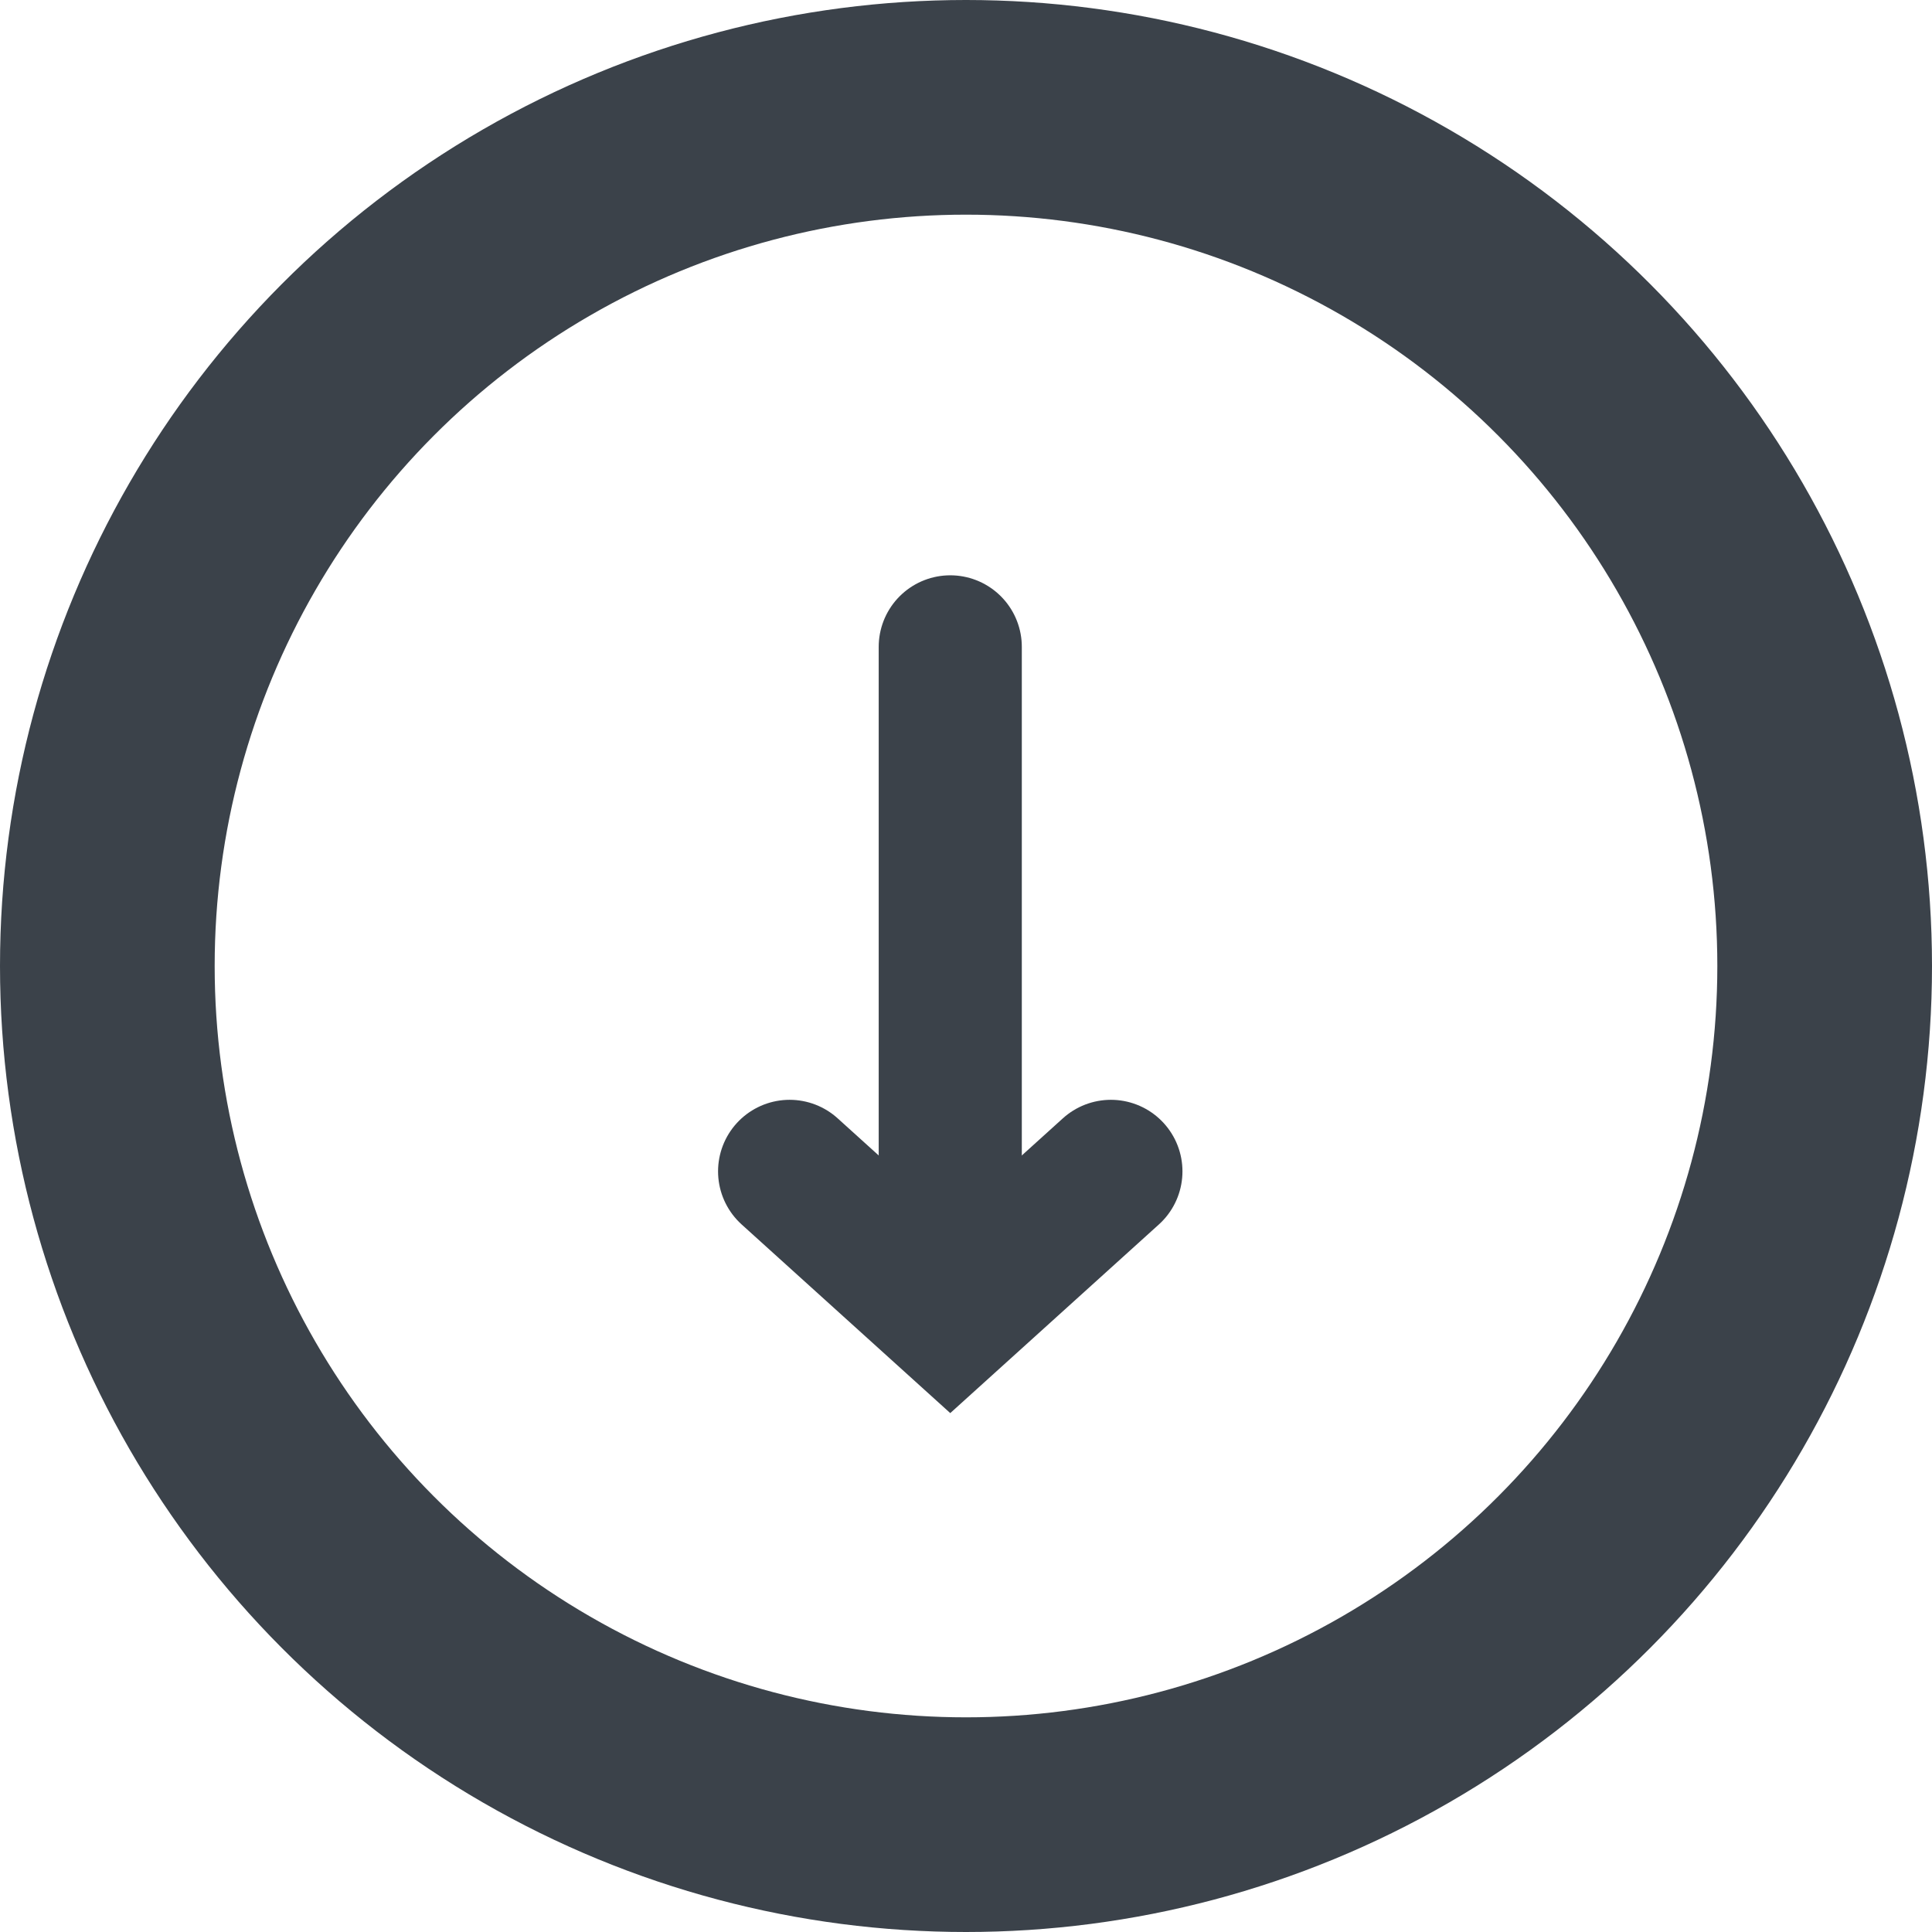
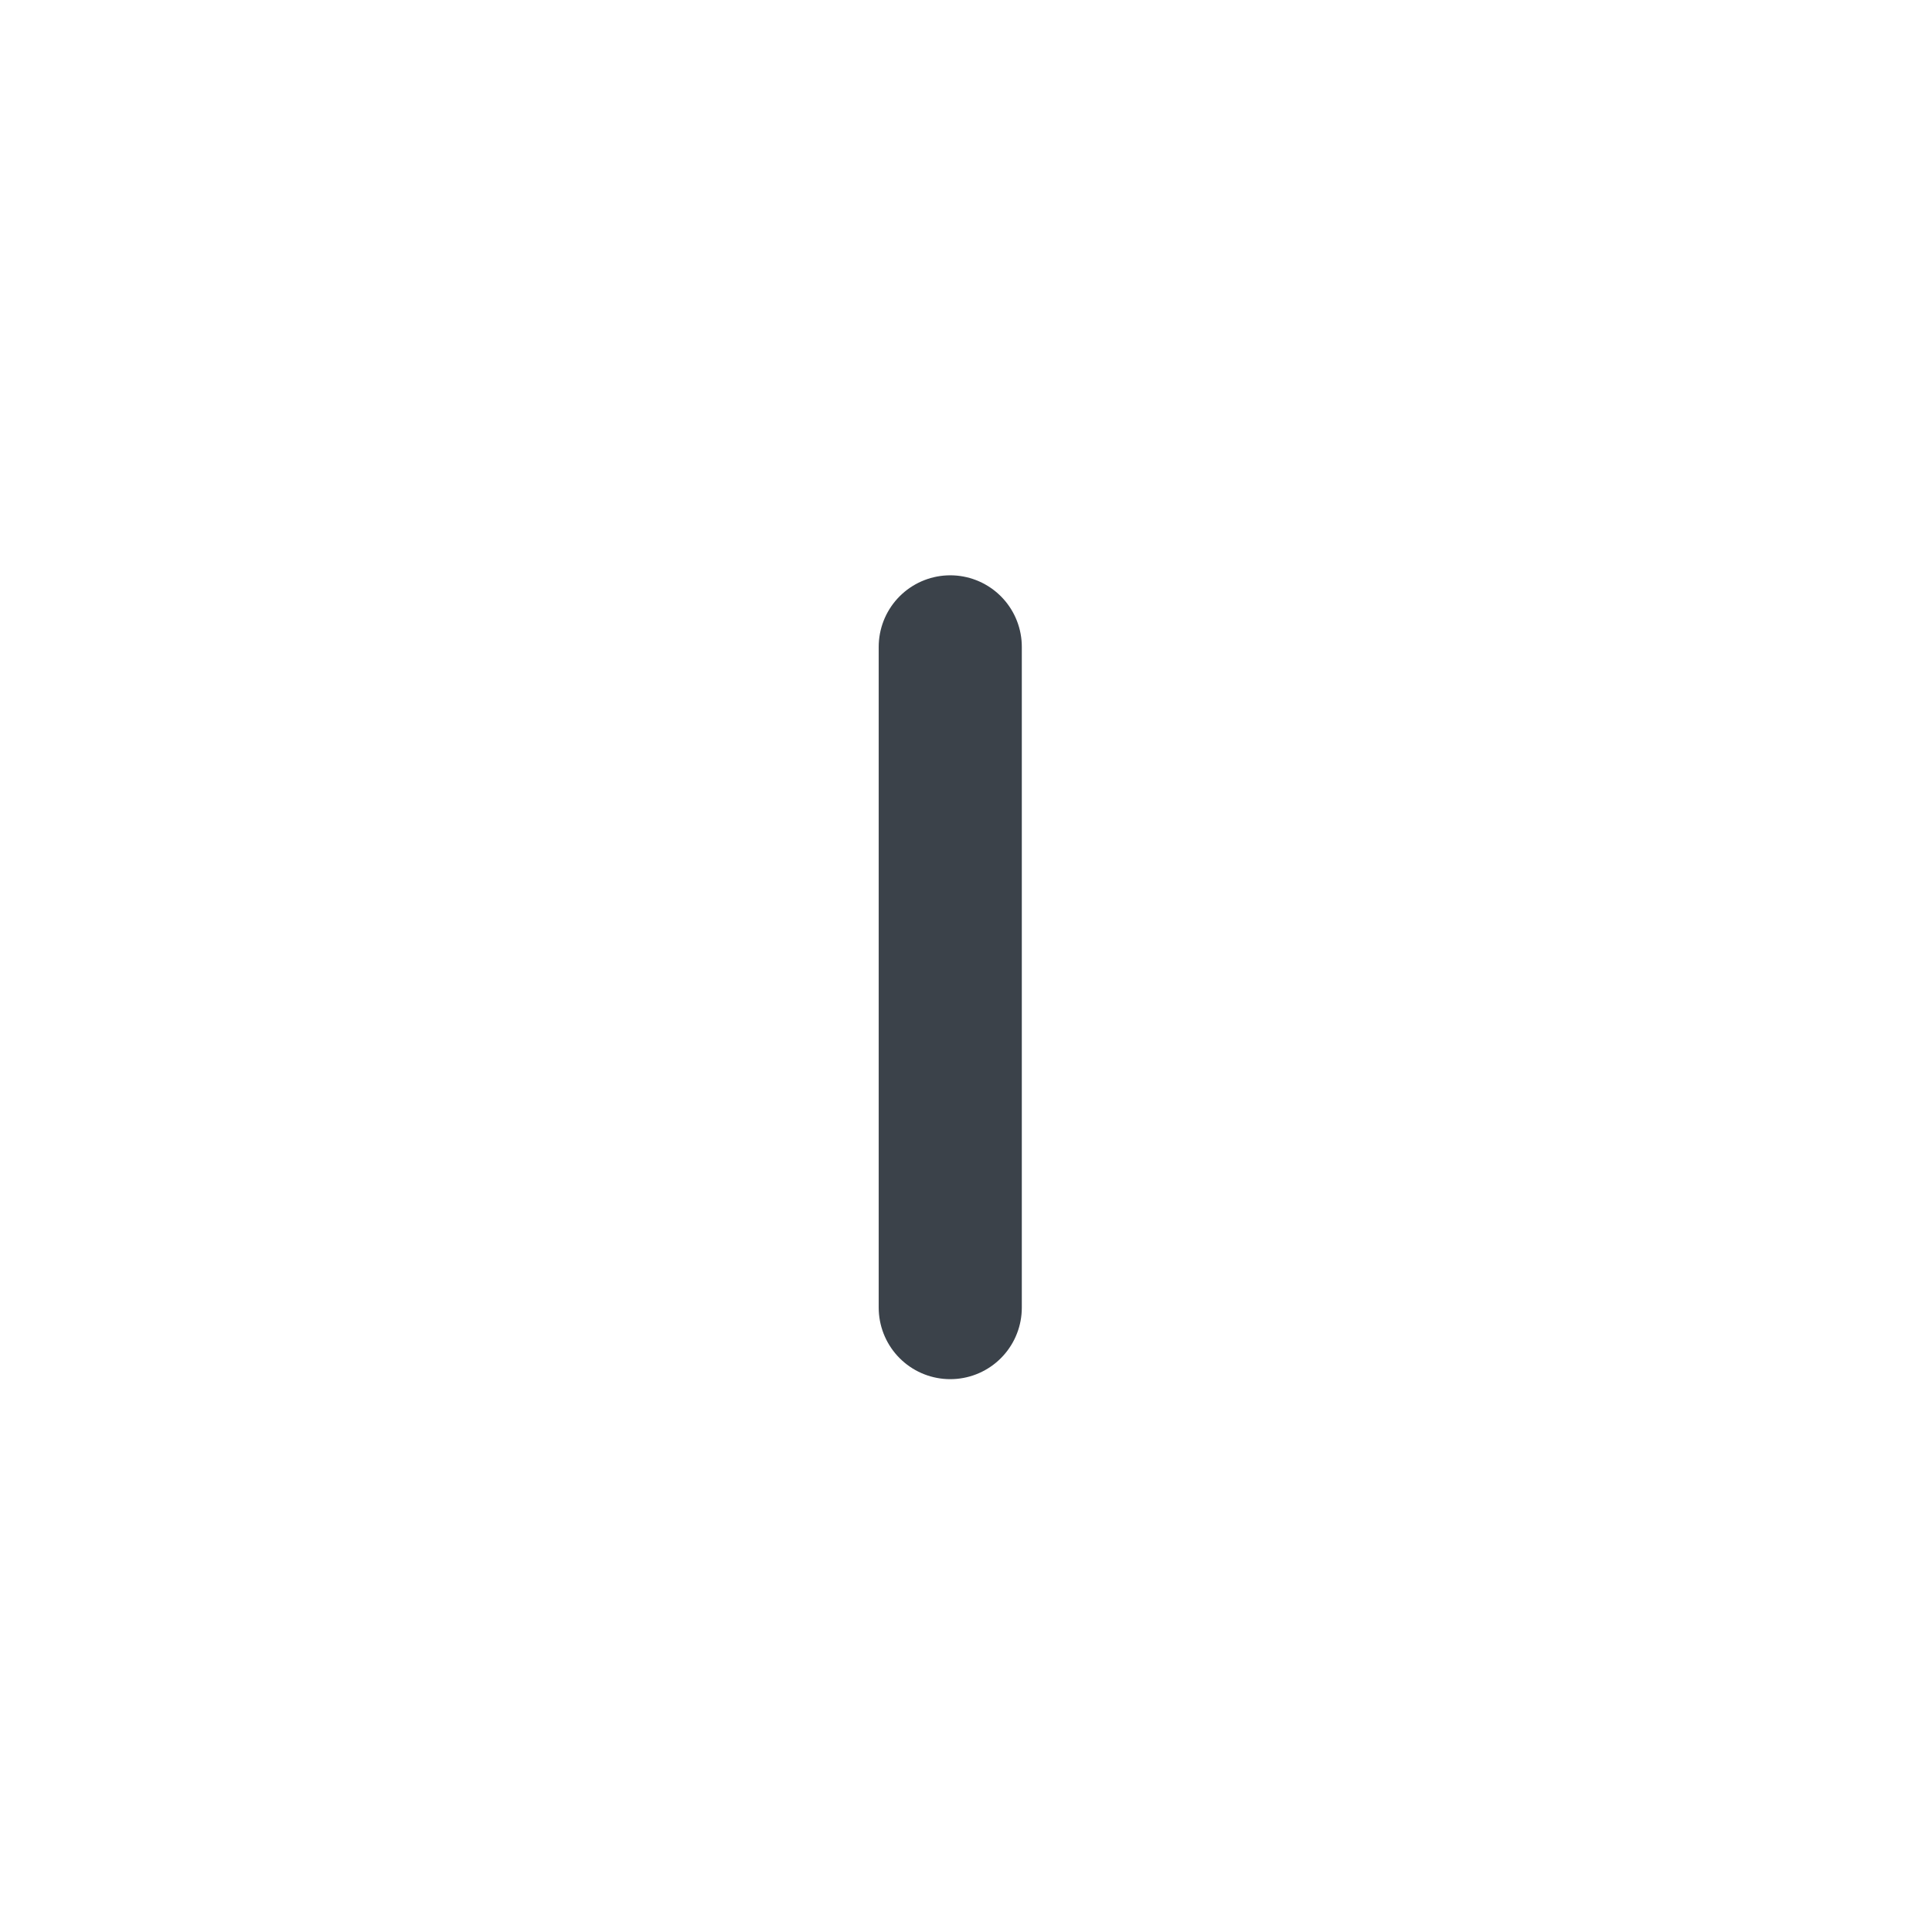
<svg xmlns="http://www.w3.org/2000/svg" width="27" height="27" viewBox="0 0 27 27">
  <g id="Group_282" data-name="Group 282" transform="translate(-926.037 -983)">
    <g id="Group_18" data-name="Group 18" transform="translate(937.072 992.04)">
      <path id="Path_7" data-name="Path 7" d="M4969.5,3639.795v9.234" transform="translate(-4967.255 -3639.795)" fill="none" stroke="#3b424a" stroke-linecap="round" stroke-width="2" />
-       <path id="Path_8" data-name="Path 8" d="M4920.494,3735.861l2.245,2.03,2.245-2.03" transform="translate(-4920.494 -3728.531)" fill="none" stroke="#3b424a" stroke-linecap="round" stroke-width="2" />
    </g>
    <g id="Ellipse_11" data-name="Ellipse 11" transform="translate(926.037 983)" fill="none" stroke="#3b424a" stroke-linecap="round" stroke-width="3">
-       <circle cx="13.5" cy="13.5" r="13.5" stroke="none" />
-       <circle cx="13.5" cy="13.5" r="12" fill="none" />
-     </g>
+       </g>
  </g>
</svg>